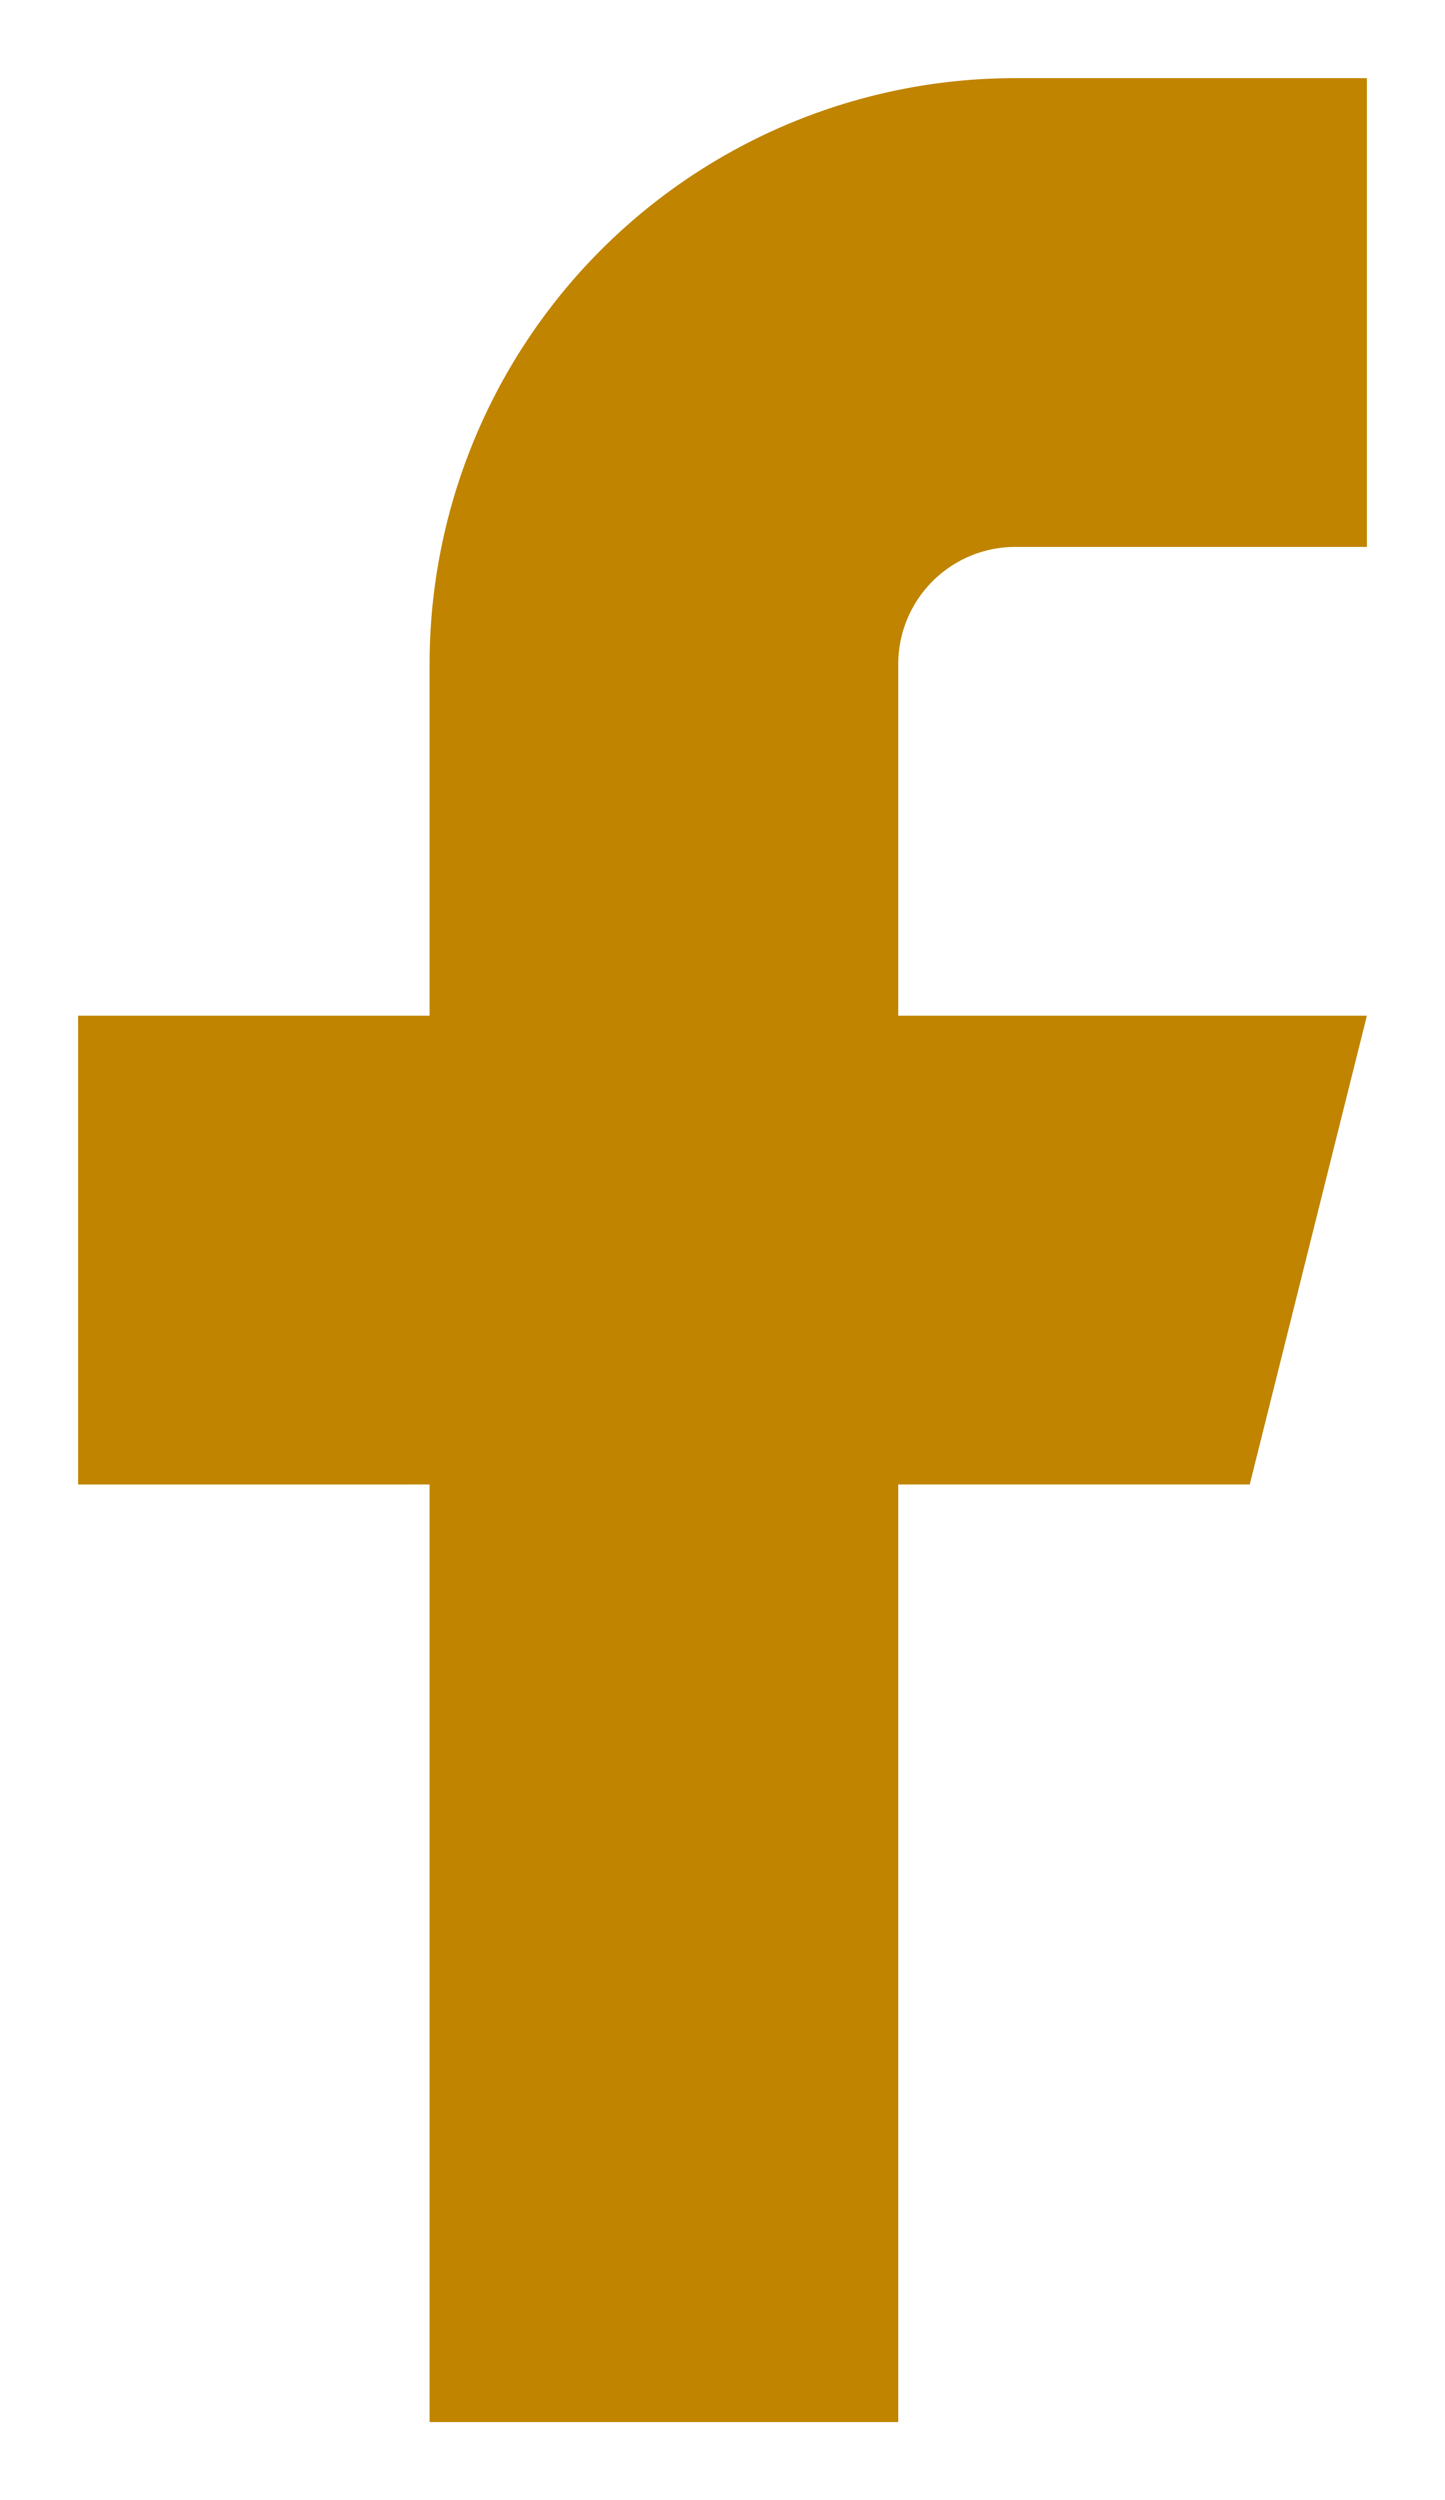
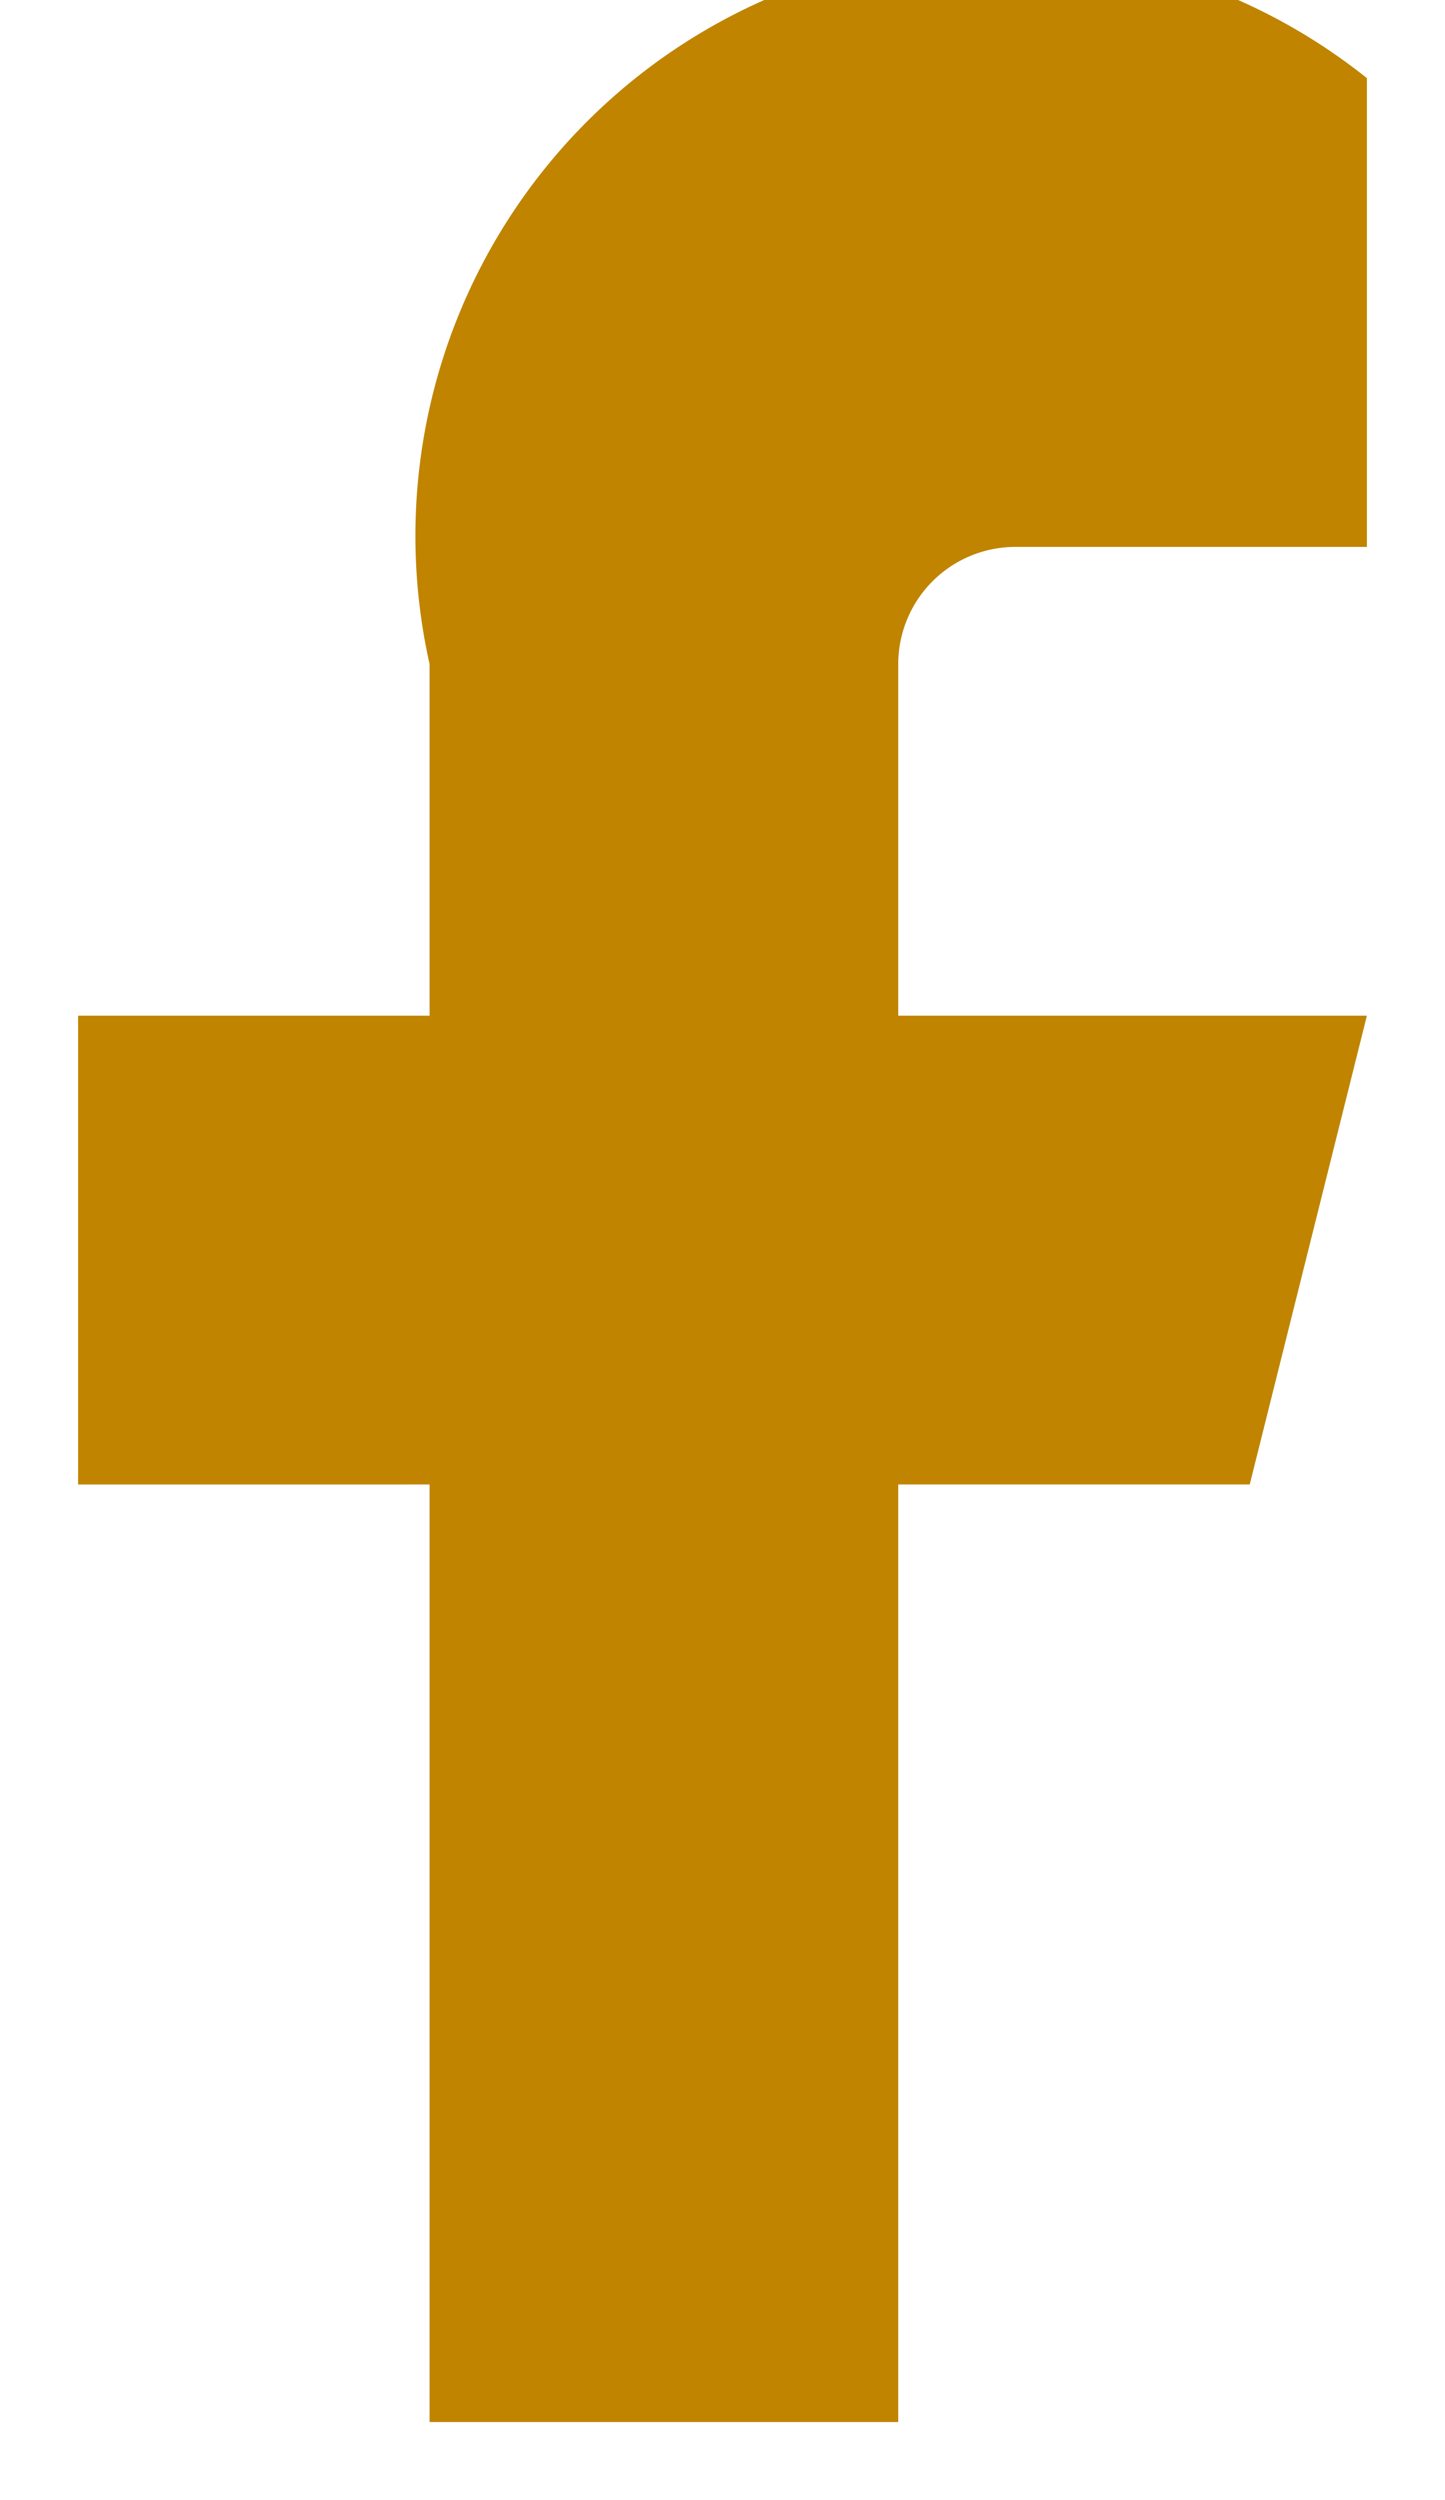
<svg xmlns="http://www.w3.org/2000/svg" width="18.5" height="32" viewBox="0 0 18.5 32">
-   <path id="Icon_feather-facebook" data-name="Icon feather-facebook" d="M27,3H22.5A7.5,7.5,0,0,0,15,10.5V15H10.5v6H15V33h6V21h4.5L27,15H21V10.5A1.5,1.5,0,0,1,22.5,9H27Z" transform="translate(-9.5 -2)" fill="#c08400" stroke-linecap="round" stroke-linejoin="round" stroke-width="2" />
+   <path id="Icon_feather-facebook" data-name="Icon feather-facebook" d="M27,3A7.5,7.5,0,0,0,15,10.5V15H10.5v6H15V33h6V21h4.5L27,15H21V10.5A1.5,1.5,0,0,1,22.5,9H27Z" transform="translate(-9.5 -2)" fill="#c08400" stroke-linecap="round" stroke-linejoin="round" stroke-width="2" />
</svg>